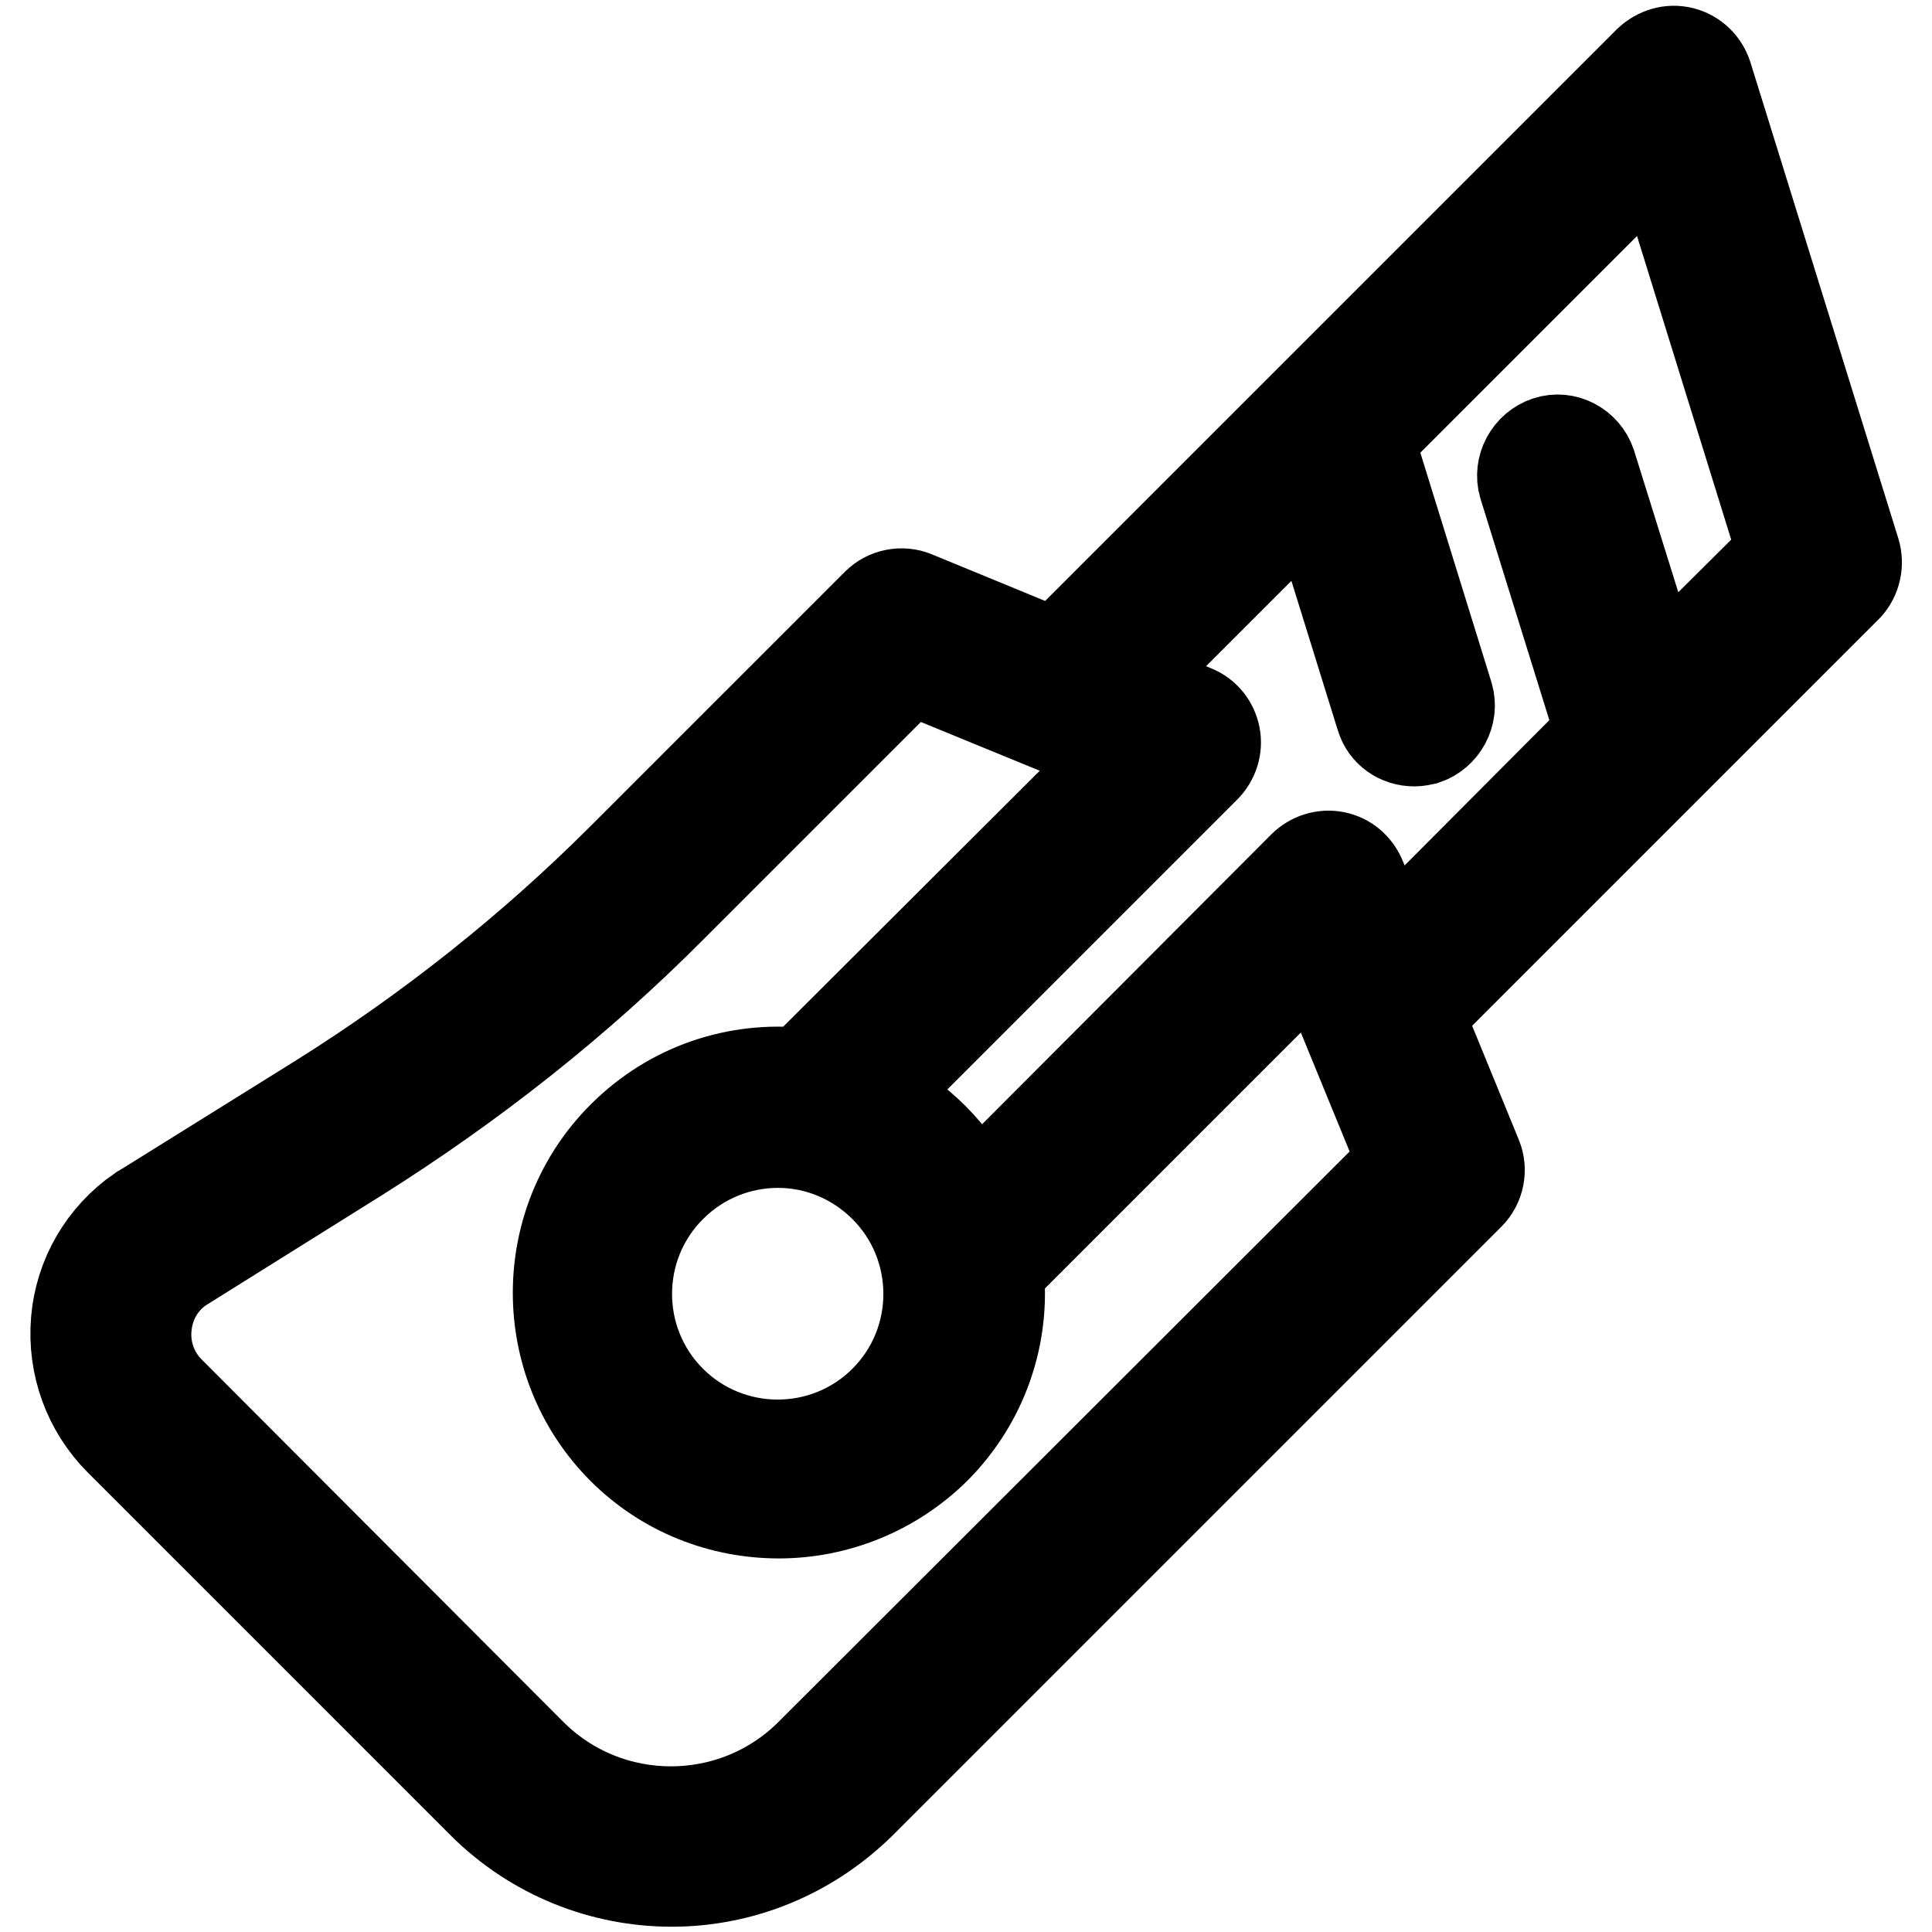
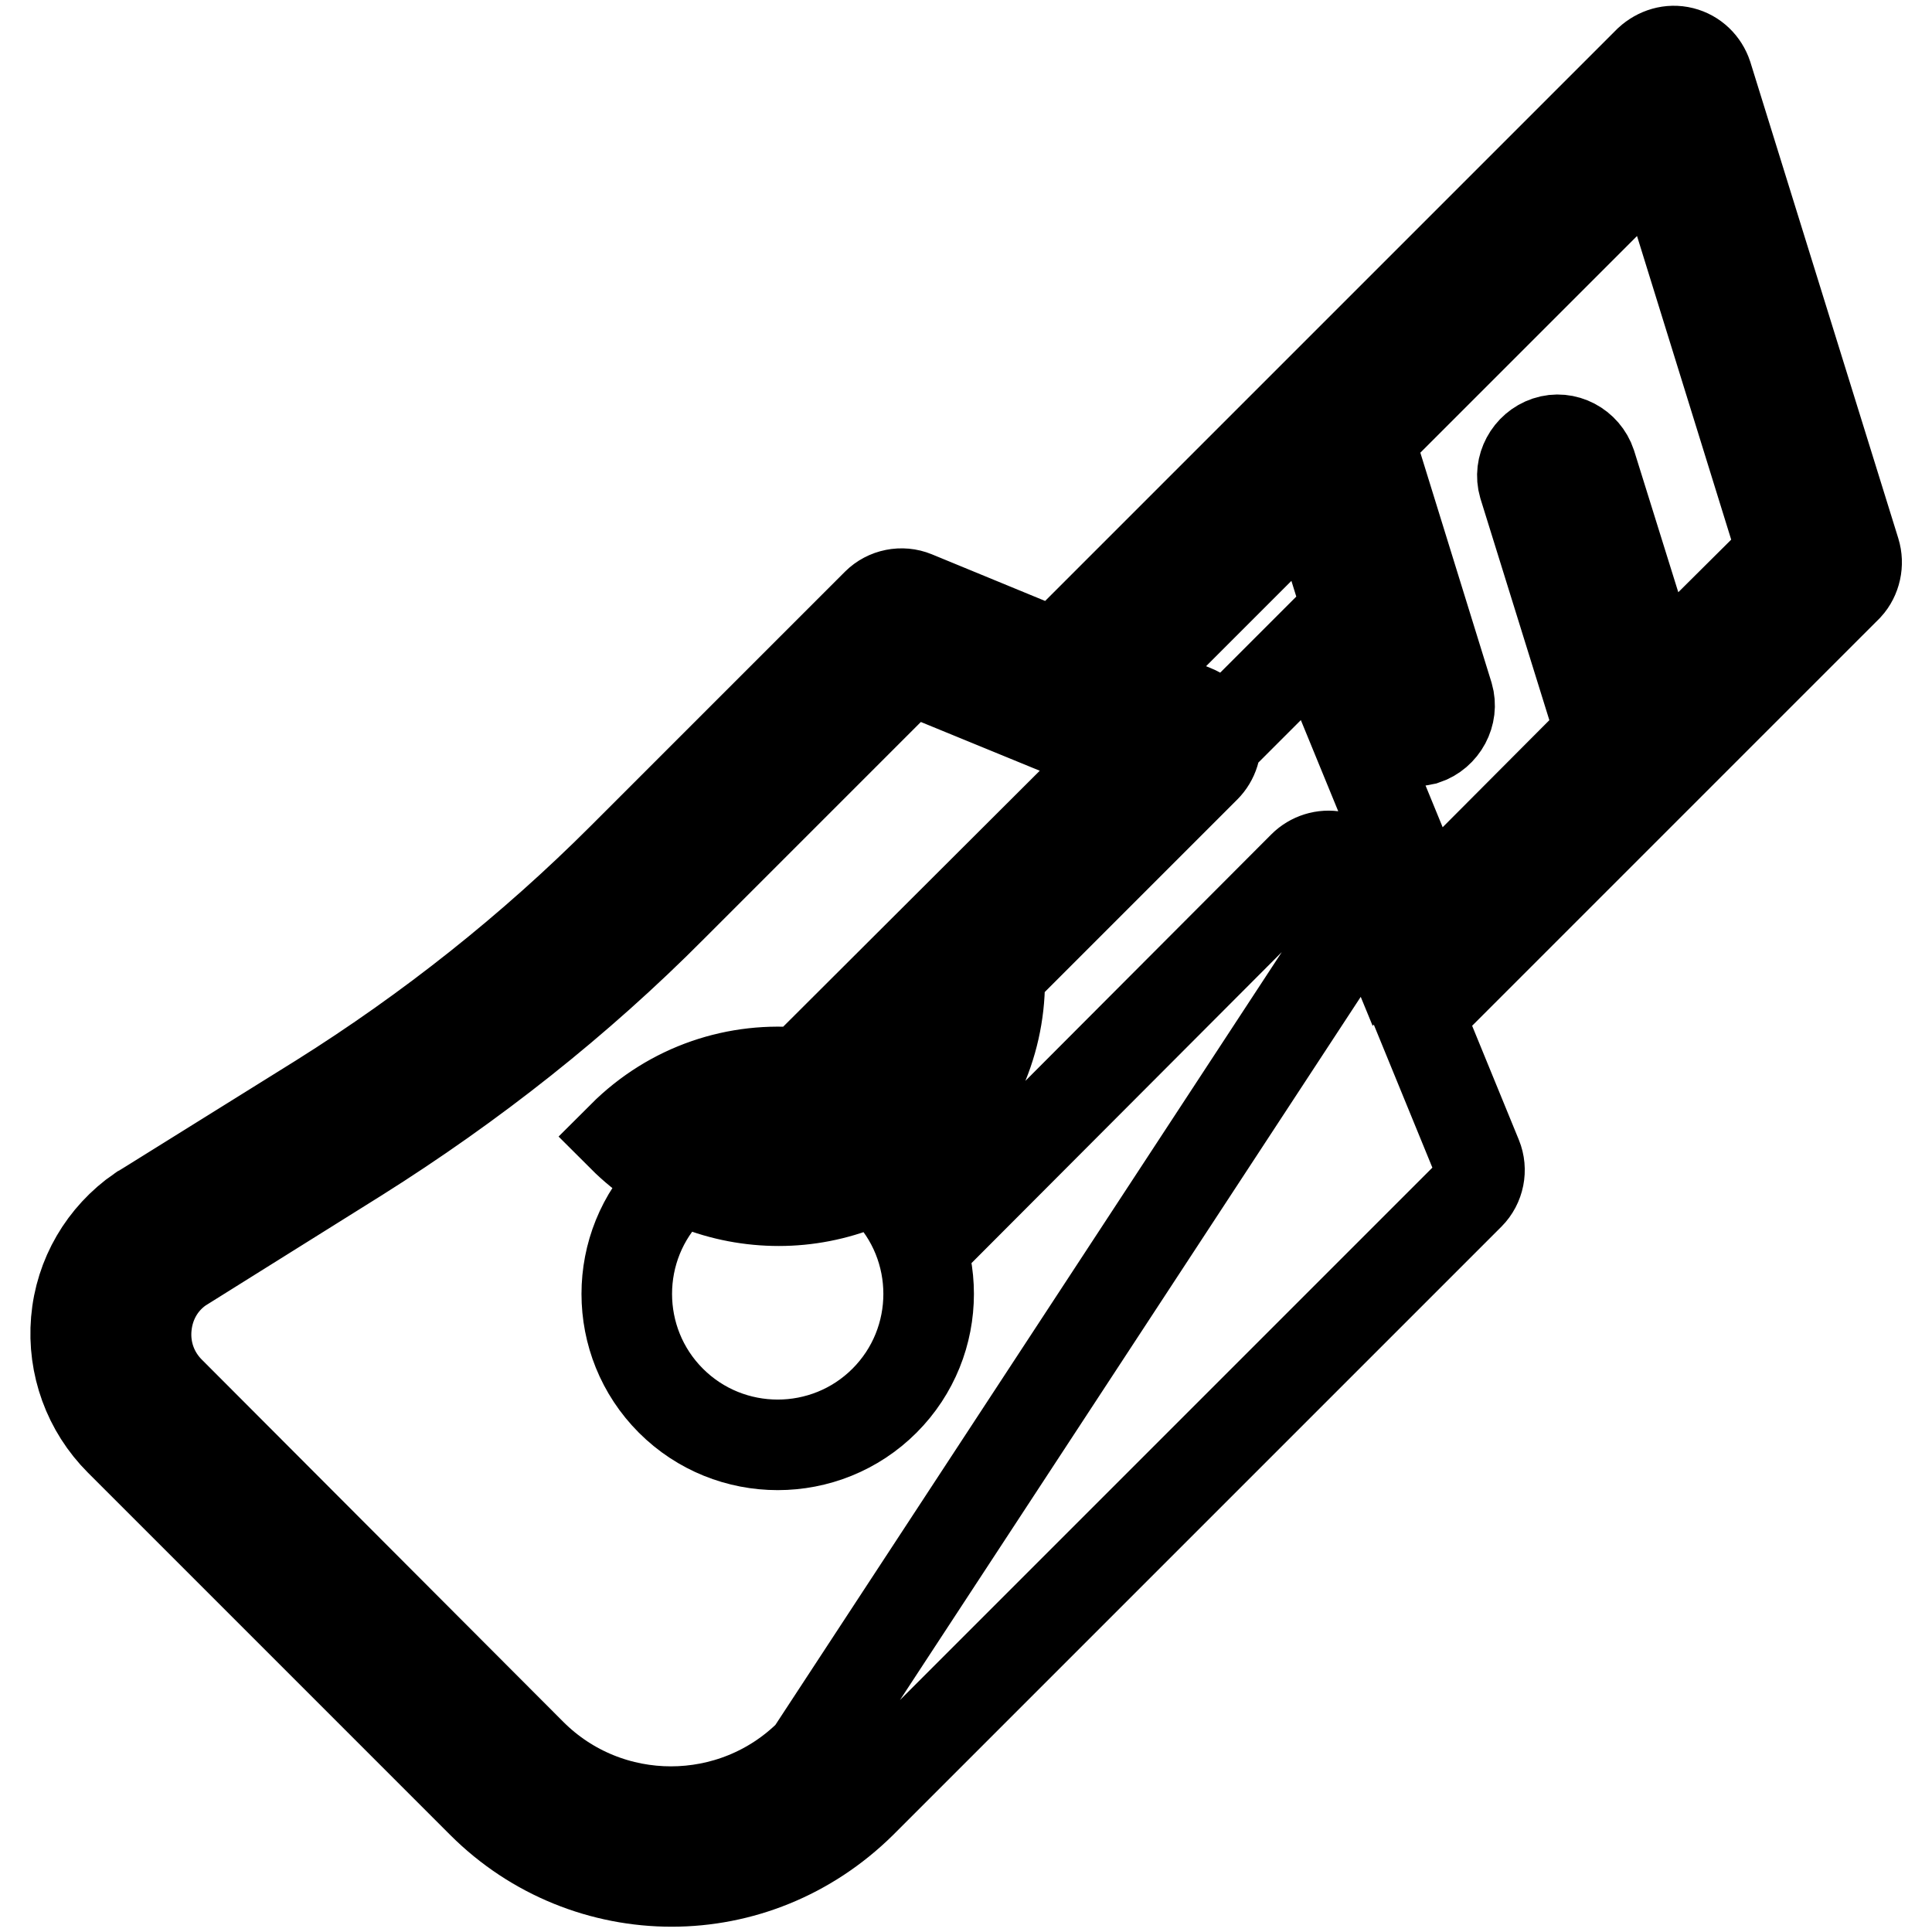
<svg xmlns="http://www.w3.org/2000/svg" version="1.1" x="0px" y="0px" viewBox="0 0 256 256" enable-background="new 0 0 256 256" xml:space="preserve">
  <g>
-     <path stroke-width="12" fill-opacity="0" stroke="#000000" d="M245.8,73.1L226.2,10c-0.5-1.5-1.7-2.7-3.3-3.1c-1.6-0.4-3.2,0.1-4.4,1.2l-78.6,78.6l-18.7-7.7 c-1.7-0.7-3.7-0.3-5,1l-33.7,33.7c-12.1,12.1-25.6,22.8-40.1,31.9l-23.6,14.7c-0.1,0-0.1,0.1-0.2,0.1c-4.9,3.4-8,8.7-8.5,14.6 c-0.5,5.9,1.6,11.7,5.8,15.9l48,48c6.9,6.9,16,10.4,25.1,10.4c9.1,0,18.1-3.5,25.1-10.4l80.6-80.6c1.3-1.3,1.7-3.3,1-5l-7.7-18.8 l56.8-56.8C245.9,76.5,246.3,74.7,245.8,73.1z M107.4,232.4c-10.2,10.2-26.8,10.2-37,0l-47.9-48c-2.3-2.3-3.4-5.4-3.1-8.6 c0.3-3.2,1.9-6,4.5-7.8l23.5-14.7c15.1-9.5,29.2-20.6,41.7-33.2l31.5-31.5l27.8,11.4l-42,41.9c-0.1,0.1-0.2,0.2-0.2,0.3 c-8.5-0.9-17.2,1.9-23.7,8.4c-11.4,11.4-11.4,30,0,41.4c5.7,5.7,13.2,8.5,20.7,8.5c7.5,0,15-2.9,20.7-8.5 c6.5-6.5,9.3-15.3,8.4-23.7l0.3-0.2l41.9-41.9l11.4,27.8L107.4,232.4z M117.2,157.3c7.8,7.8,7.8,20.5,0,28.3 c-7.8,7.8-20.5,7.8-28.3,0c-7.8-7.8-7.8-20.5,0-28.3c3.9-3.9,9-5.9,14.2-5.9C108.2,151.4,113.3,153.4,117.2,157.3z M219.6,89.7 l-8.8-28.2c-0.8-2.4-3.4-3.8-5.8-3c-2.4,0.8-3.8,3.4-3.1,5.8l10.2,32.8L184,125.3l-3.7-9c-0.6-1.4-1.8-2.5-3.4-2.8 c-1.5-0.3-3.1,0.2-4.2,1.3l-43.5,43.6c-1.4-2.7-3.2-5.3-5.5-7.6c-2.3-2.3-4.9-4.1-7.6-5.5l43.6-43.6c1.1-1.1,1.6-2.7,1.3-4.2 s-1.3-2.8-2.8-3.4l-9-3.7l24.7-24.7L183,95c0.6,2,2.4,3.2,4.4,3.2c0.5,0,0.9-0.1,1.4-0.2c2.4-0.8,3.8-3.4,3.1-5.8l-10.5-33.9 L219.7,20l16.5,53.2L219.6,89.7z" />
+     <path stroke-width="12" fill-opacity="0" stroke="#000000" d="M245.8,73.1L226.2,10c-0.5-1.5-1.7-2.7-3.3-3.1c-1.6-0.4-3.2,0.1-4.4,1.2l-78.6,78.6l-18.7-7.7 c-1.7-0.7-3.7-0.3-5,1l-33.7,33.7c-12.1,12.1-25.6,22.8-40.1,31.9l-23.6,14.7c-0.1,0-0.1,0.1-0.2,0.1c-4.9,3.4-8,8.7-8.5,14.6 c-0.5,5.9,1.6,11.7,5.8,15.9l48,48c6.9,6.9,16,10.4,25.1,10.4c9.1,0,18.1-3.5,25.1-10.4l80.6-80.6c1.3-1.3,1.7-3.3,1-5l-7.7-18.8 l56.8-56.8C245.9,76.5,246.3,74.7,245.8,73.1z M107.4,232.4c-10.2,10.2-26.8,10.2-37,0l-47.9-48c-2.3-2.3-3.4-5.4-3.1-8.6 c0.3-3.2,1.9-6,4.5-7.8l23.5-14.7c15.1-9.5,29.2-20.6,41.7-33.2l31.5-31.5l27.8,11.4l-42,41.9c-0.1,0.1-0.2,0.2-0.2,0.3 c-8.5-0.9-17.2,1.9-23.7,8.4c5.7,5.7,13.2,8.5,20.7,8.5c7.5,0,15-2.9,20.7-8.5 c6.5-6.5,9.3-15.3,8.4-23.7l0.3-0.2l41.9-41.9l11.4,27.8L107.4,232.4z M117.2,157.3c7.8,7.8,7.8,20.5,0,28.3 c-7.8,7.8-20.5,7.8-28.3,0c-7.8-7.8-7.8-20.5,0-28.3c3.9-3.9,9-5.9,14.2-5.9C108.2,151.4,113.3,153.4,117.2,157.3z M219.6,89.7 l-8.8-28.2c-0.8-2.4-3.4-3.8-5.8-3c-2.4,0.8-3.8,3.4-3.1,5.8l10.2,32.8L184,125.3l-3.7-9c-0.6-1.4-1.8-2.5-3.4-2.8 c-1.5-0.3-3.1,0.2-4.2,1.3l-43.5,43.6c-1.4-2.7-3.2-5.3-5.5-7.6c-2.3-2.3-4.9-4.1-7.6-5.5l43.6-43.6c1.1-1.1,1.6-2.7,1.3-4.2 s-1.3-2.8-2.8-3.4l-9-3.7l24.7-24.7L183,95c0.6,2,2.4,3.2,4.4,3.2c0.5,0,0.9-0.1,1.4-0.2c2.4-0.8,3.8-3.4,3.1-5.8l-10.5-33.9 L219.7,20l16.5,53.2L219.6,89.7z" />
  </g>
</svg>